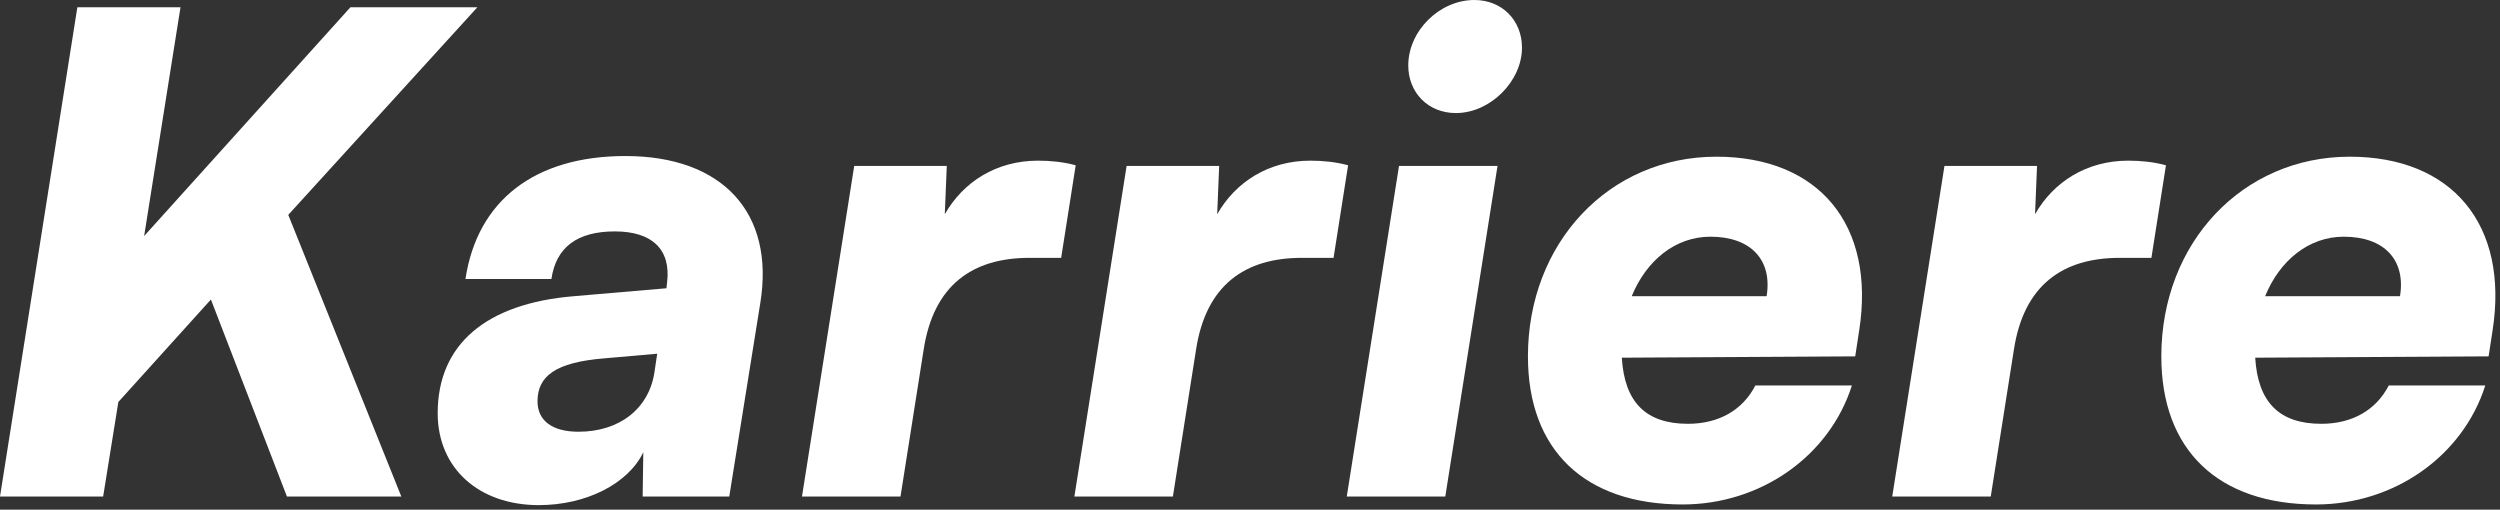
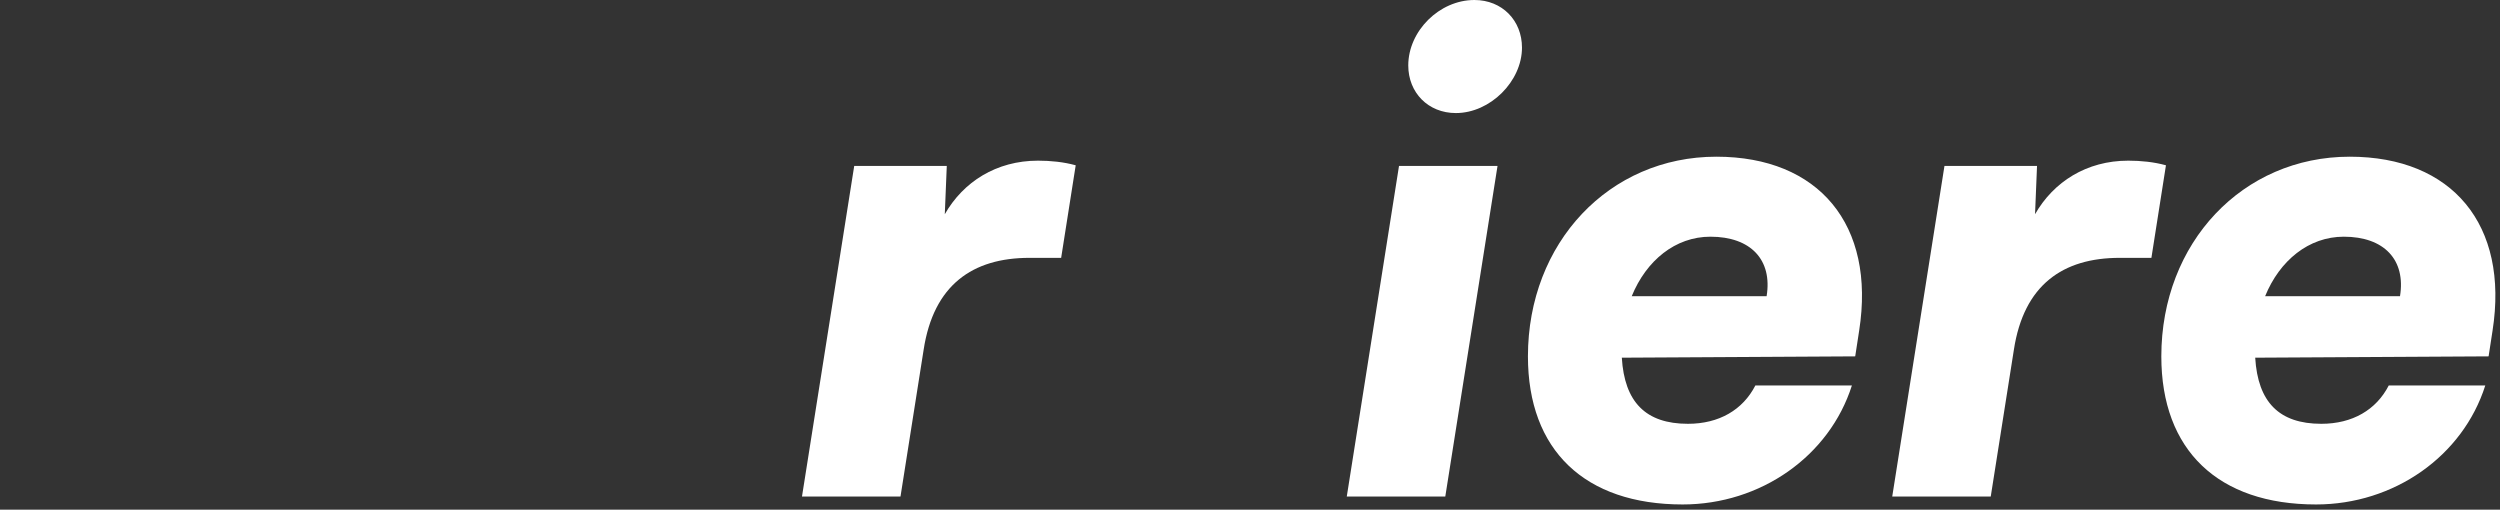
<svg xmlns="http://www.w3.org/2000/svg" width="100%" height="100%" viewBox="0 0 363 74" version="1.1" xml:space="preserve" style="fill-rule:evenodd;clip-rule:evenodd;stroke-linejoin:round;stroke-miterlimit:2;">
  <rect x="0" y="0" width="363" height="74" fill="#333333" stroke="none" />
  <g transform="matrix(1,0,0,1,-658.943,-162.908)">
    <g transform="matrix(96,0,0,96,655.295,235.004)">
-       <path d="M0.311,-0.74L0.155,-0.74L0.038,-0L0.194,-0L0.217,-0.143L0.357,-0.298L0.472,-0L0.645,-0L0.474,-0.426L0.76,-0.74L0.568,-0.74L0.256,-0.394L0.311,-0.74Z" style="fill:white;fill-rule:nonzero;" />
-     </g>
+       </g>
    <g transform="matrix(96,0,0,96,720.575,235.004)">
-       <path d="M0.173,0.013C0.244,0.013 0.308,-0.019 0.331,-0.067L0.33,-0L0.461,-0L0.508,-0.293C0.53,-0.429 0.451,-0.515 0.304,-0.515C0.167,-0.515 0.08,-0.448 0.062,-0.329L0.192,-0.329C0.199,-0.377 0.231,-0.401 0.288,-0.401C0.344,-0.401 0.373,-0.374 0.367,-0.324L0.366,-0.315L0.226,-0.303C0.093,-0.292 0.02,-0.23 0.02,-0.126C0.02,-0.043 0.082,0.013 0.173,0.013ZM0.233,-0.098C0.193,-0.098 0.171,-0.115 0.171,-0.144C0.171,-0.182 0.198,-0.203 0.272,-0.209L0.352,-0.216L0.348,-0.189C0.34,-0.133 0.295,-0.098 0.233,-0.098Z" style="fill:white;fill-rule:nonzero;" />
-     </g>
+       </g>
    <g transform="matrix(96,0,0,96,773.663,235.004)">
      <path d="M0.432,-0.501C0.414,-0.506 0.394,-0.508 0.375,-0.508C0.312,-0.508 0.262,-0.476 0.234,-0.427L0.237,-0.5L0.097,-0.5L0.018,-0L0.167,-0L0.202,-0.222C0.217,-0.32 0.276,-0.361 0.362,-0.361L0.41,-0.361L0.432,-0.501Z" style="fill:white;fill-rule:nonzero;" />
    </g>
    <g transform="matrix(96,0,0,96,813.215,235.004)">
-       <path d="M0.432,-0.501C0.414,-0.506 0.394,-0.508 0.375,-0.508C0.312,-0.508 0.262,-0.476 0.234,-0.427L0.237,-0.5L0.097,-0.5L0.018,-0L0.167,-0L0.202,-0.222C0.217,-0.32 0.276,-0.361 0.362,-0.361L0.41,-0.361L0.432,-0.501Z" style="fill:white;fill-rule:nonzero;" />
-     </g>
+       </g>
    <g transform="matrix(96,0,0,96,852.767,235.004)">
      <path d="M0.183,-0.58C0.235,-0.58 0.283,-0.628 0.283,-0.679C0.283,-0.72 0.253,-0.751 0.211,-0.751C0.158,-0.751 0.111,-0.704 0.111,-0.652C0.111,-0.611 0.141,-0.58 0.183,-0.58ZM0.018,-0L0.167,-0L0.246,-0.5L0.097,-0.5L0.018,-0Z" style="fill:white;fill-rule:nonzero;" />
    </g>
    <g transform="matrix(96,0,0,96,878.111,235.004)">
      <path d="M0.262,0.012C0.38,0.012 0.484,-0.061 0.518,-0.168L0.372,-0.168C0.353,-0.131 0.317,-0.11 0.27,-0.11C0.206,-0.11 0.174,-0.143 0.17,-0.21L0.523,-0.212L0.529,-0.251C0.554,-0.411 0.468,-0.514 0.313,-0.514C0.151,-0.514 0.028,-0.384 0.028,-0.212C0.028,-0.07 0.114,0.012 0.262,0.012ZM0.304,-0.393C0.365,-0.393 0.398,-0.358 0.389,-0.303L0.185,-0.303C0.207,-0.357 0.251,-0.393 0.304,-0.393Z" style="fill:white;fill-rule:nonzero;" />
    </g>
    <g transform="matrix(96,0,0,96,931.967,235.004)">
      <path d="M0.432,-0.501C0.414,-0.506 0.394,-0.508 0.375,-0.508C0.312,-0.508 0.262,-0.476 0.234,-0.427L0.237,-0.5L0.097,-0.5L0.018,-0L0.167,-0L0.202,-0.222C0.217,-0.32 0.276,-0.361 0.362,-0.361L0.41,-0.361L0.432,-0.501Z" style="fill:white;fill-rule:nonzero;" />
    </g>
    <g transform="matrix(96,0,0,96,970.079,235.004)">
      <path d="M0.262,0.012C0.38,0.012 0.484,-0.061 0.518,-0.168L0.372,-0.168C0.353,-0.131 0.317,-0.11 0.27,-0.11C0.206,-0.11 0.174,-0.143 0.17,-0.21L0.523,-0.212L0.529,-0.251C0.554,-0.411 0.468,-0.514 0.313,-0.514C0.151,-0.514 0.028,-0.384 0.028,-0.212C0.028,-0.07 0.114,0.012 0.262,0.012ZM0.304,-0.393C0.365,-0.393 0.398,-0.358 0.389,-0.303L0.185,-0.303C0.207,-0.357 0.251,-0.393 0.304,-0.393Z" style="fill:white;fill-rule:nonzero;" />
    </g>
  </g>
</svg>